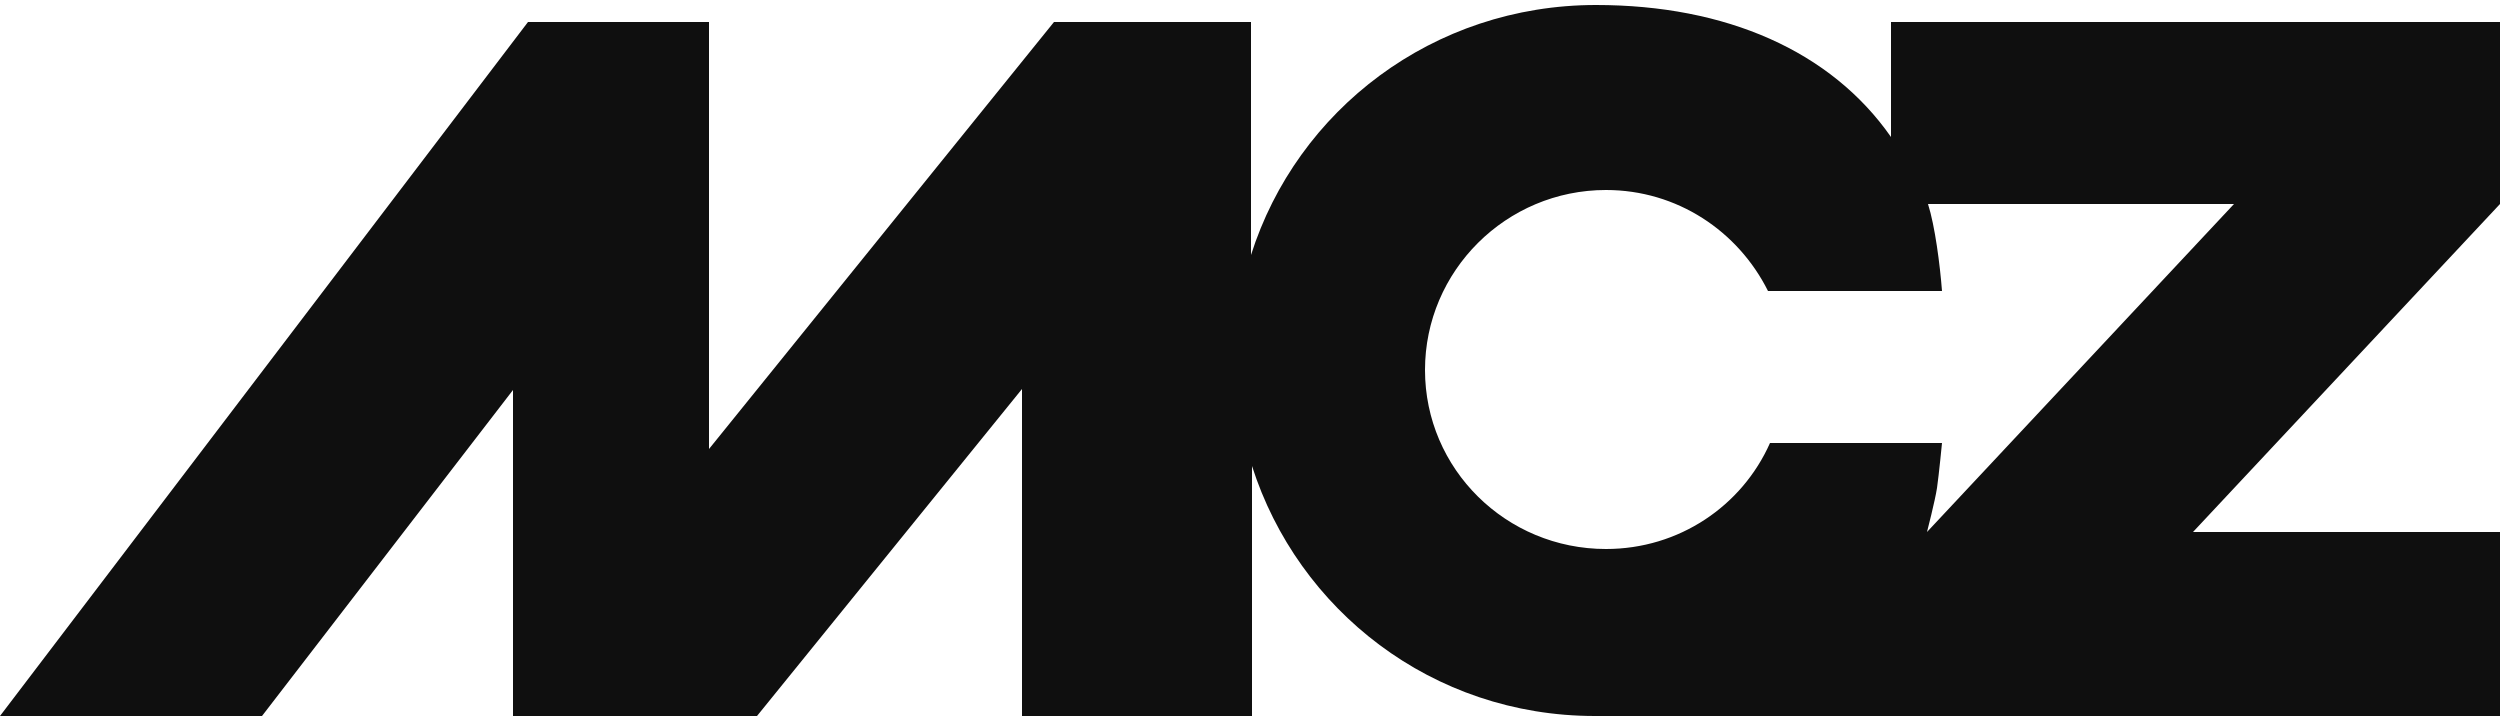
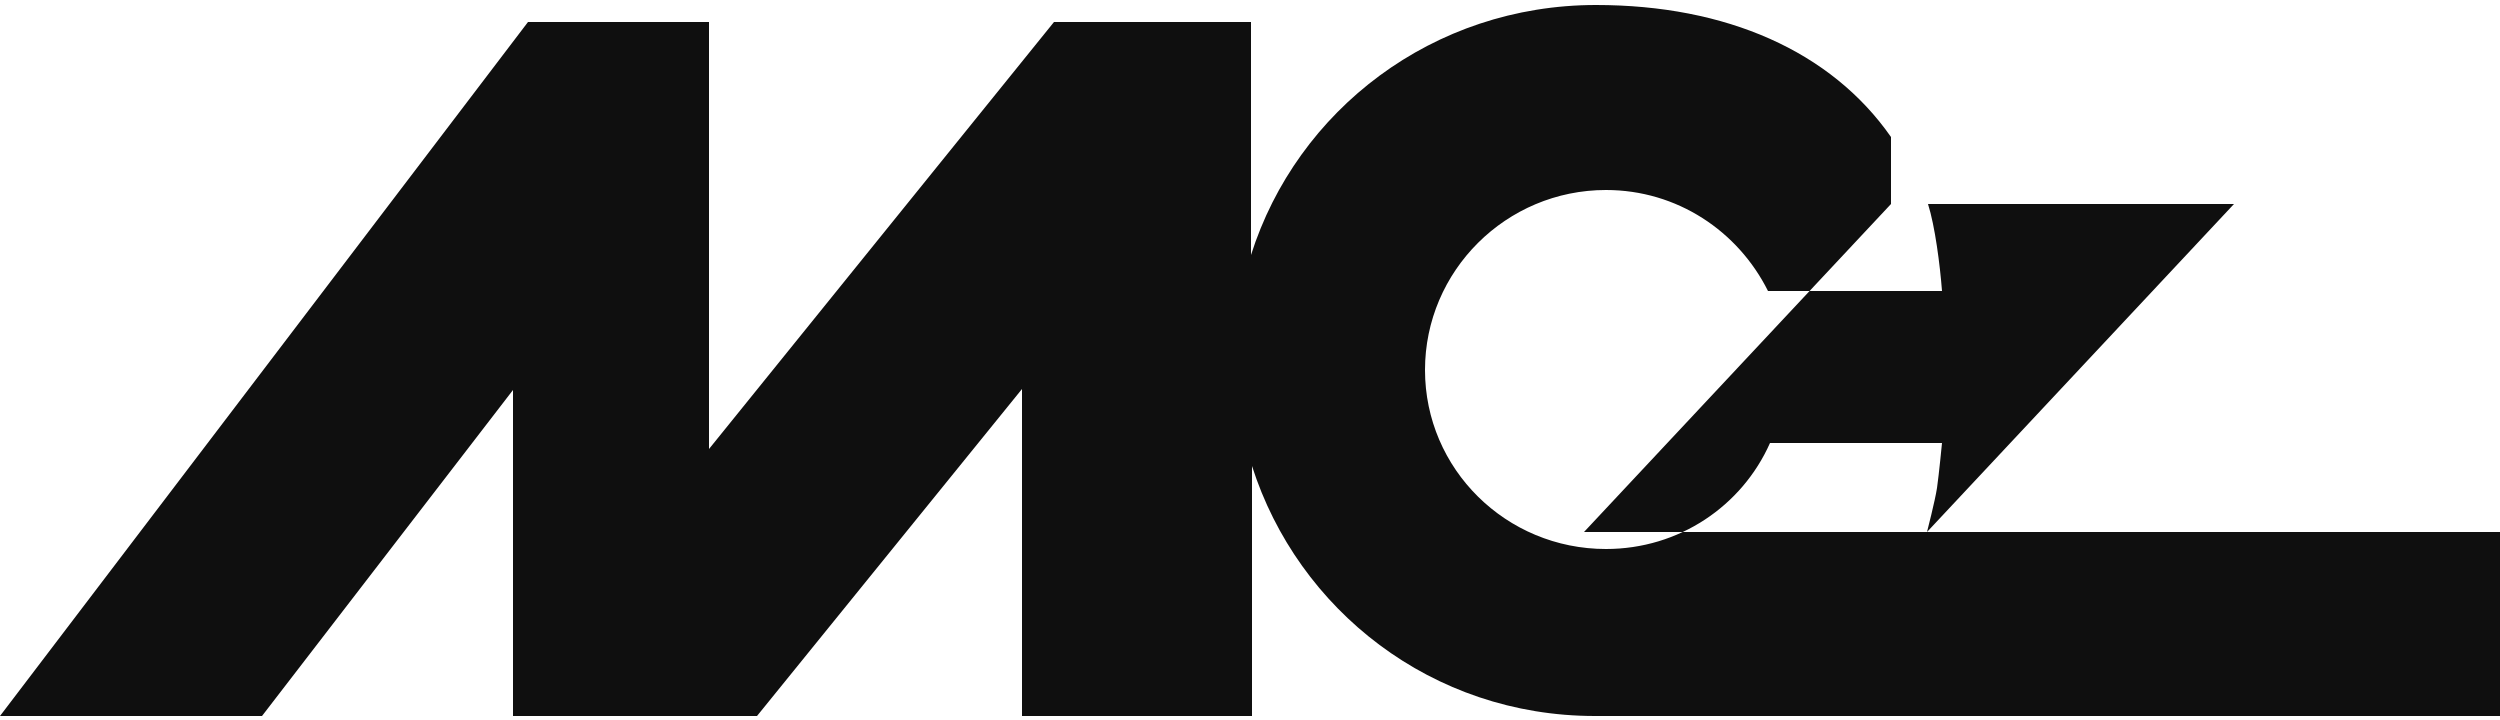
<svg xmlns="http://www.w3.org/2000/svg" version="1.2" viewBox="0 0 250 72" width="250" height="72">
  <style>.a{mix-blend-mode:multiply;fill:#0f0f0f}</style>
-   <path fill-rule="evenodd" class="a" d="m250 53.2v18.4c-0.3 0-90.2 0-90.5 0-16.3 0-29.7-10.6-34.3-25v25h-23v-32.7l-26.5 32.7h-24.4v-32.6l-25.1 32.6h-26.2l52.8-69.4h18.1v42.7l34.5-42.7h19.7v23.3c4.6-14.5 18.2-25 34.5-25 13 0 23.5 4.6 29.5 13.2v-11.5h60.9v18.2l-30.7 32.8zm-55.8-8.9c0 0-0.3 3.1-0.5 4.5-0.2 1.3-1 4.4-1 4.4l30.7-32.8h-30.6c0.7 2.2 1.2 6.1 1.4 8.7h-17.4c-3-6-9.1-10.1-16.2-10.1-10 0-18.1 8.1-18.1 18 0 9.9 8.1 17.9 18.1 17.9 7.3 0 13.6-4.3 16.4-10.6z" />
+   <path fill-rule="evenodd" class="a" d="m250 53.2v18.4c-0.3 0-90.2 0-90.5 0-16.3 0-29.7-10.6-34.3-25v25h-23v-32.7l-26.5 32.7h-24.4v-32.6l-25.1 32.6h-26.2l52.8-69.4h18.1v42.7l34.5-42.7h19.7v23.3c4.6-14.5 18.2-25 34.5-25 13 0 23.5 4.6 29.5 13.2v-11.5v18.2l-30.7 32.8zm-55.8-8.9c0 0-0.3 3.1-0.5 4.5-0.2 1.3-1 4.4-1 4.4l30.7-32.8h-30.6c0.7 2.2 1.2 6.1 1.4 8.7h-17.4c-3-6-9.1-10.1-16.2-10.1-10 0-18.1 8.1-18.1 18 0 9.9 8.1 17.9 18.1 17.9 7.3 0 13.6-4.3 16.4-10.6z" />
</svg>